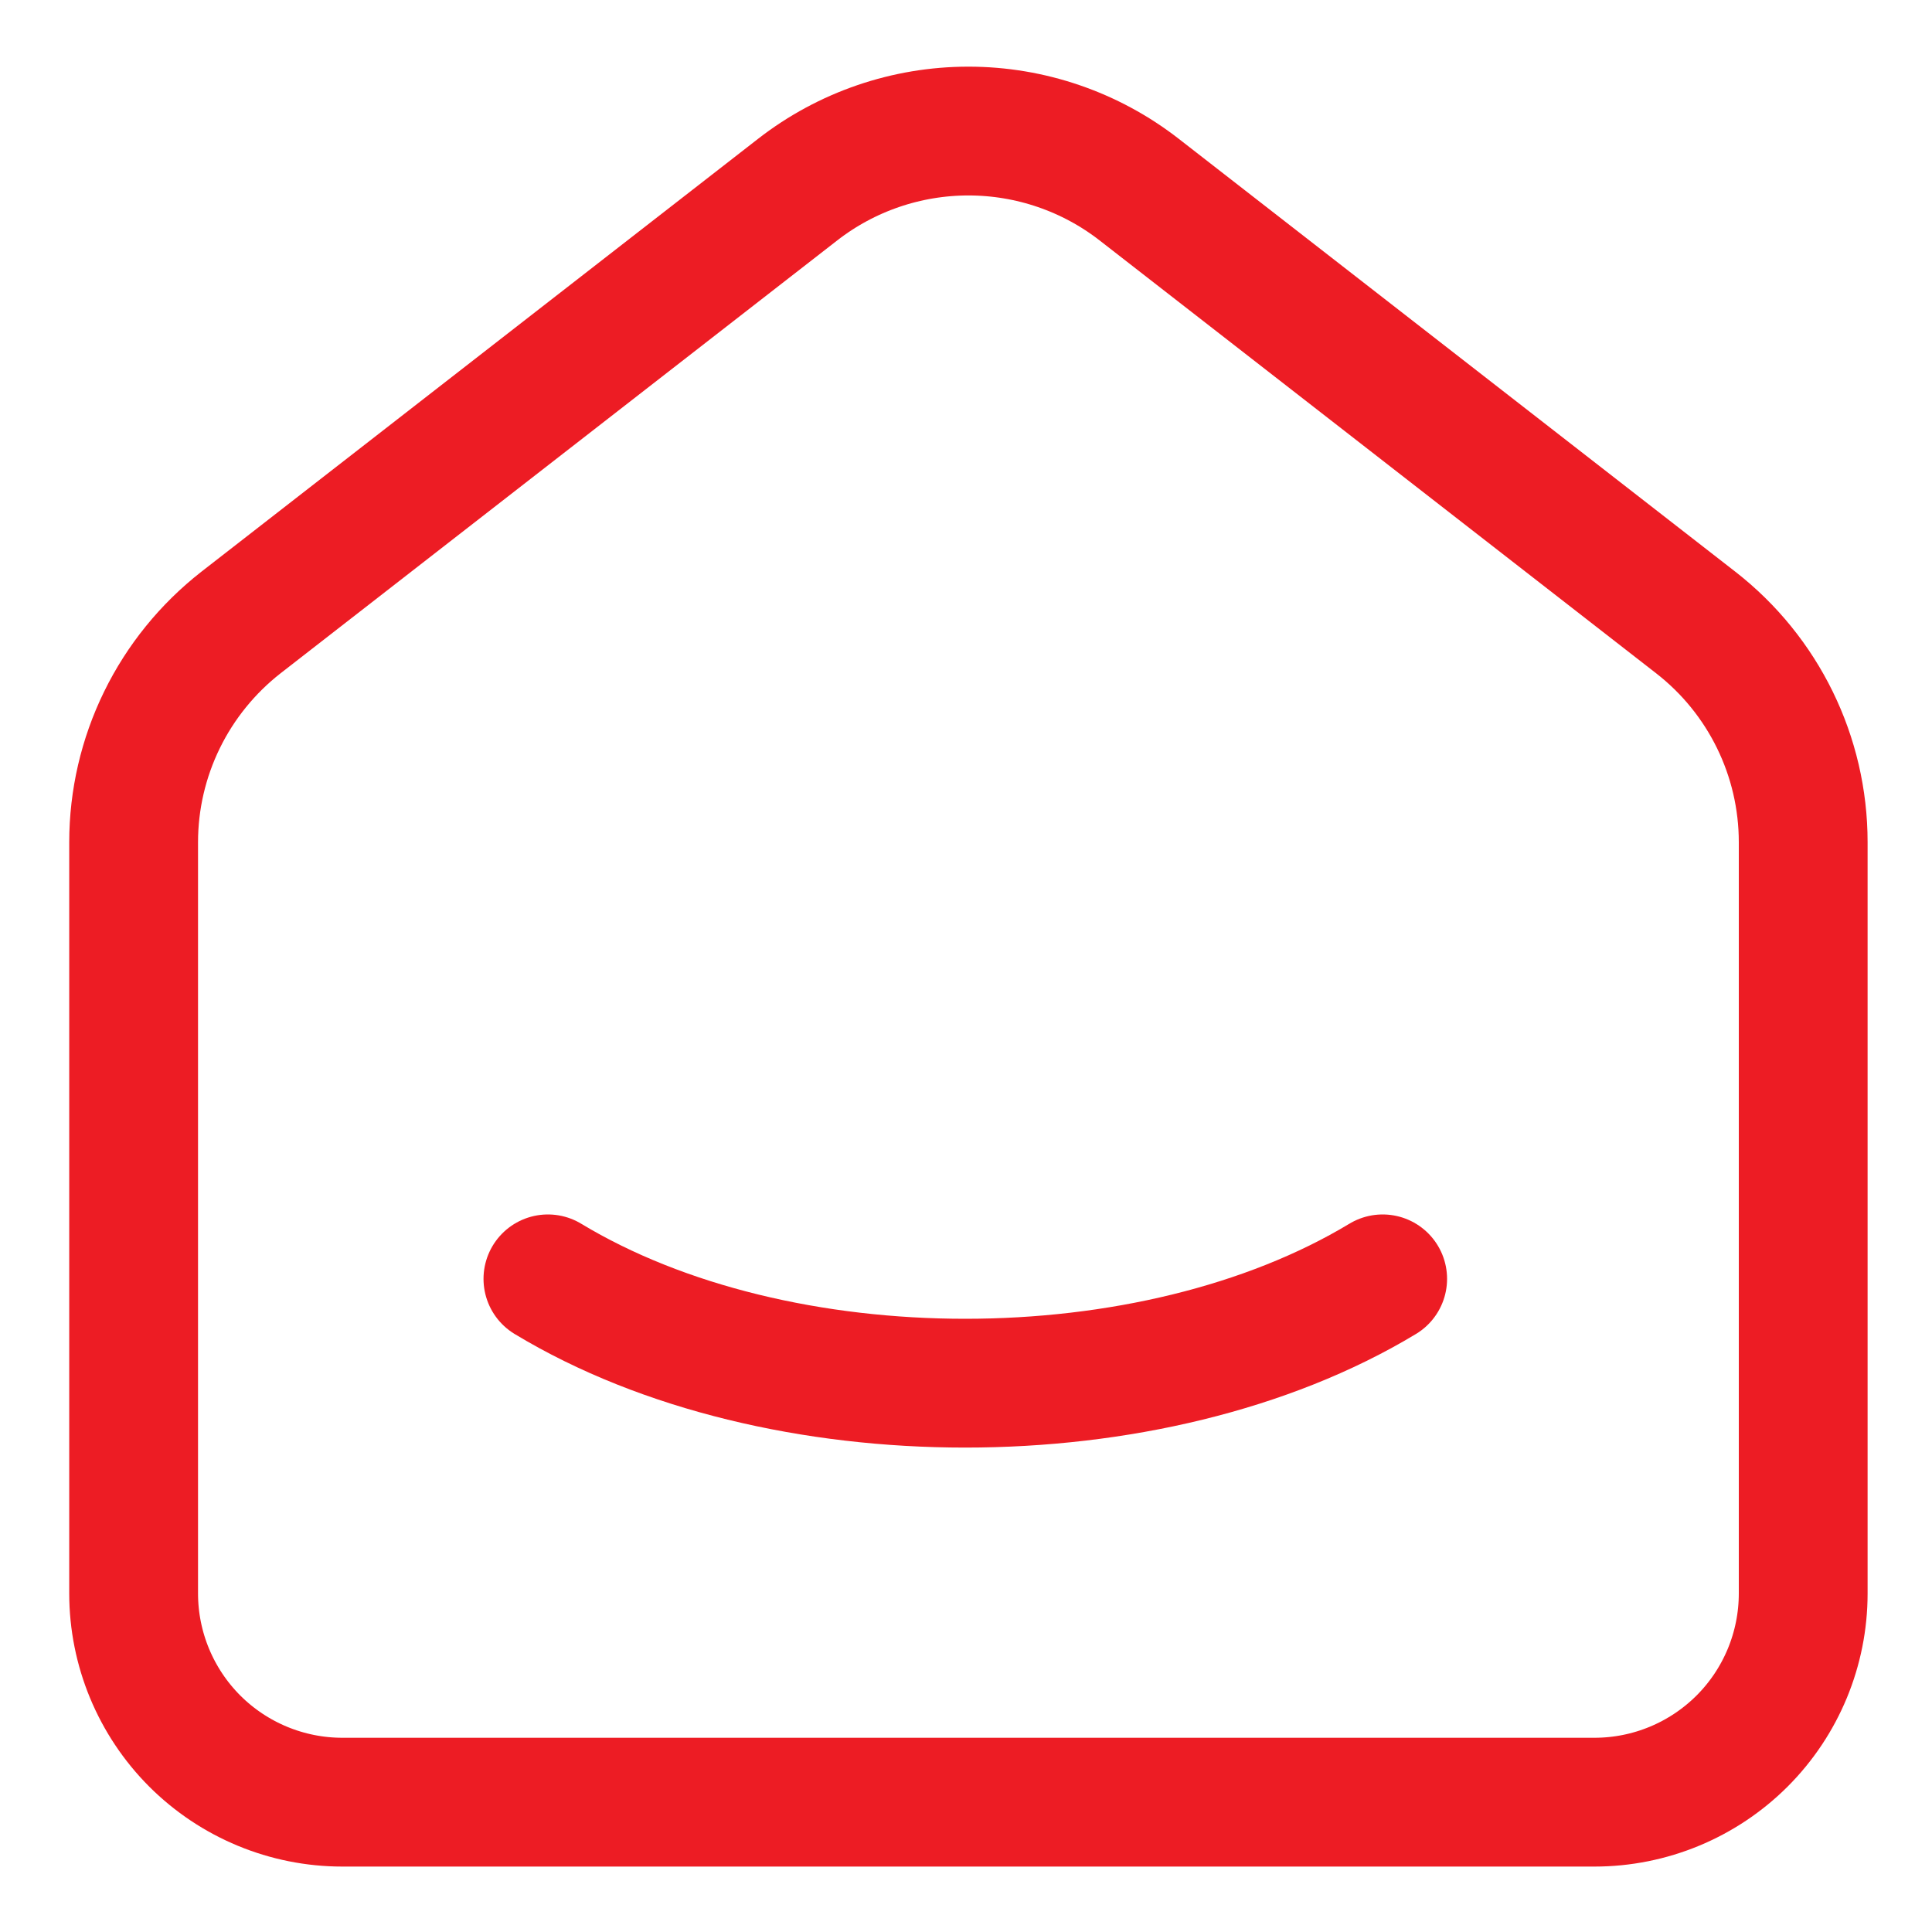
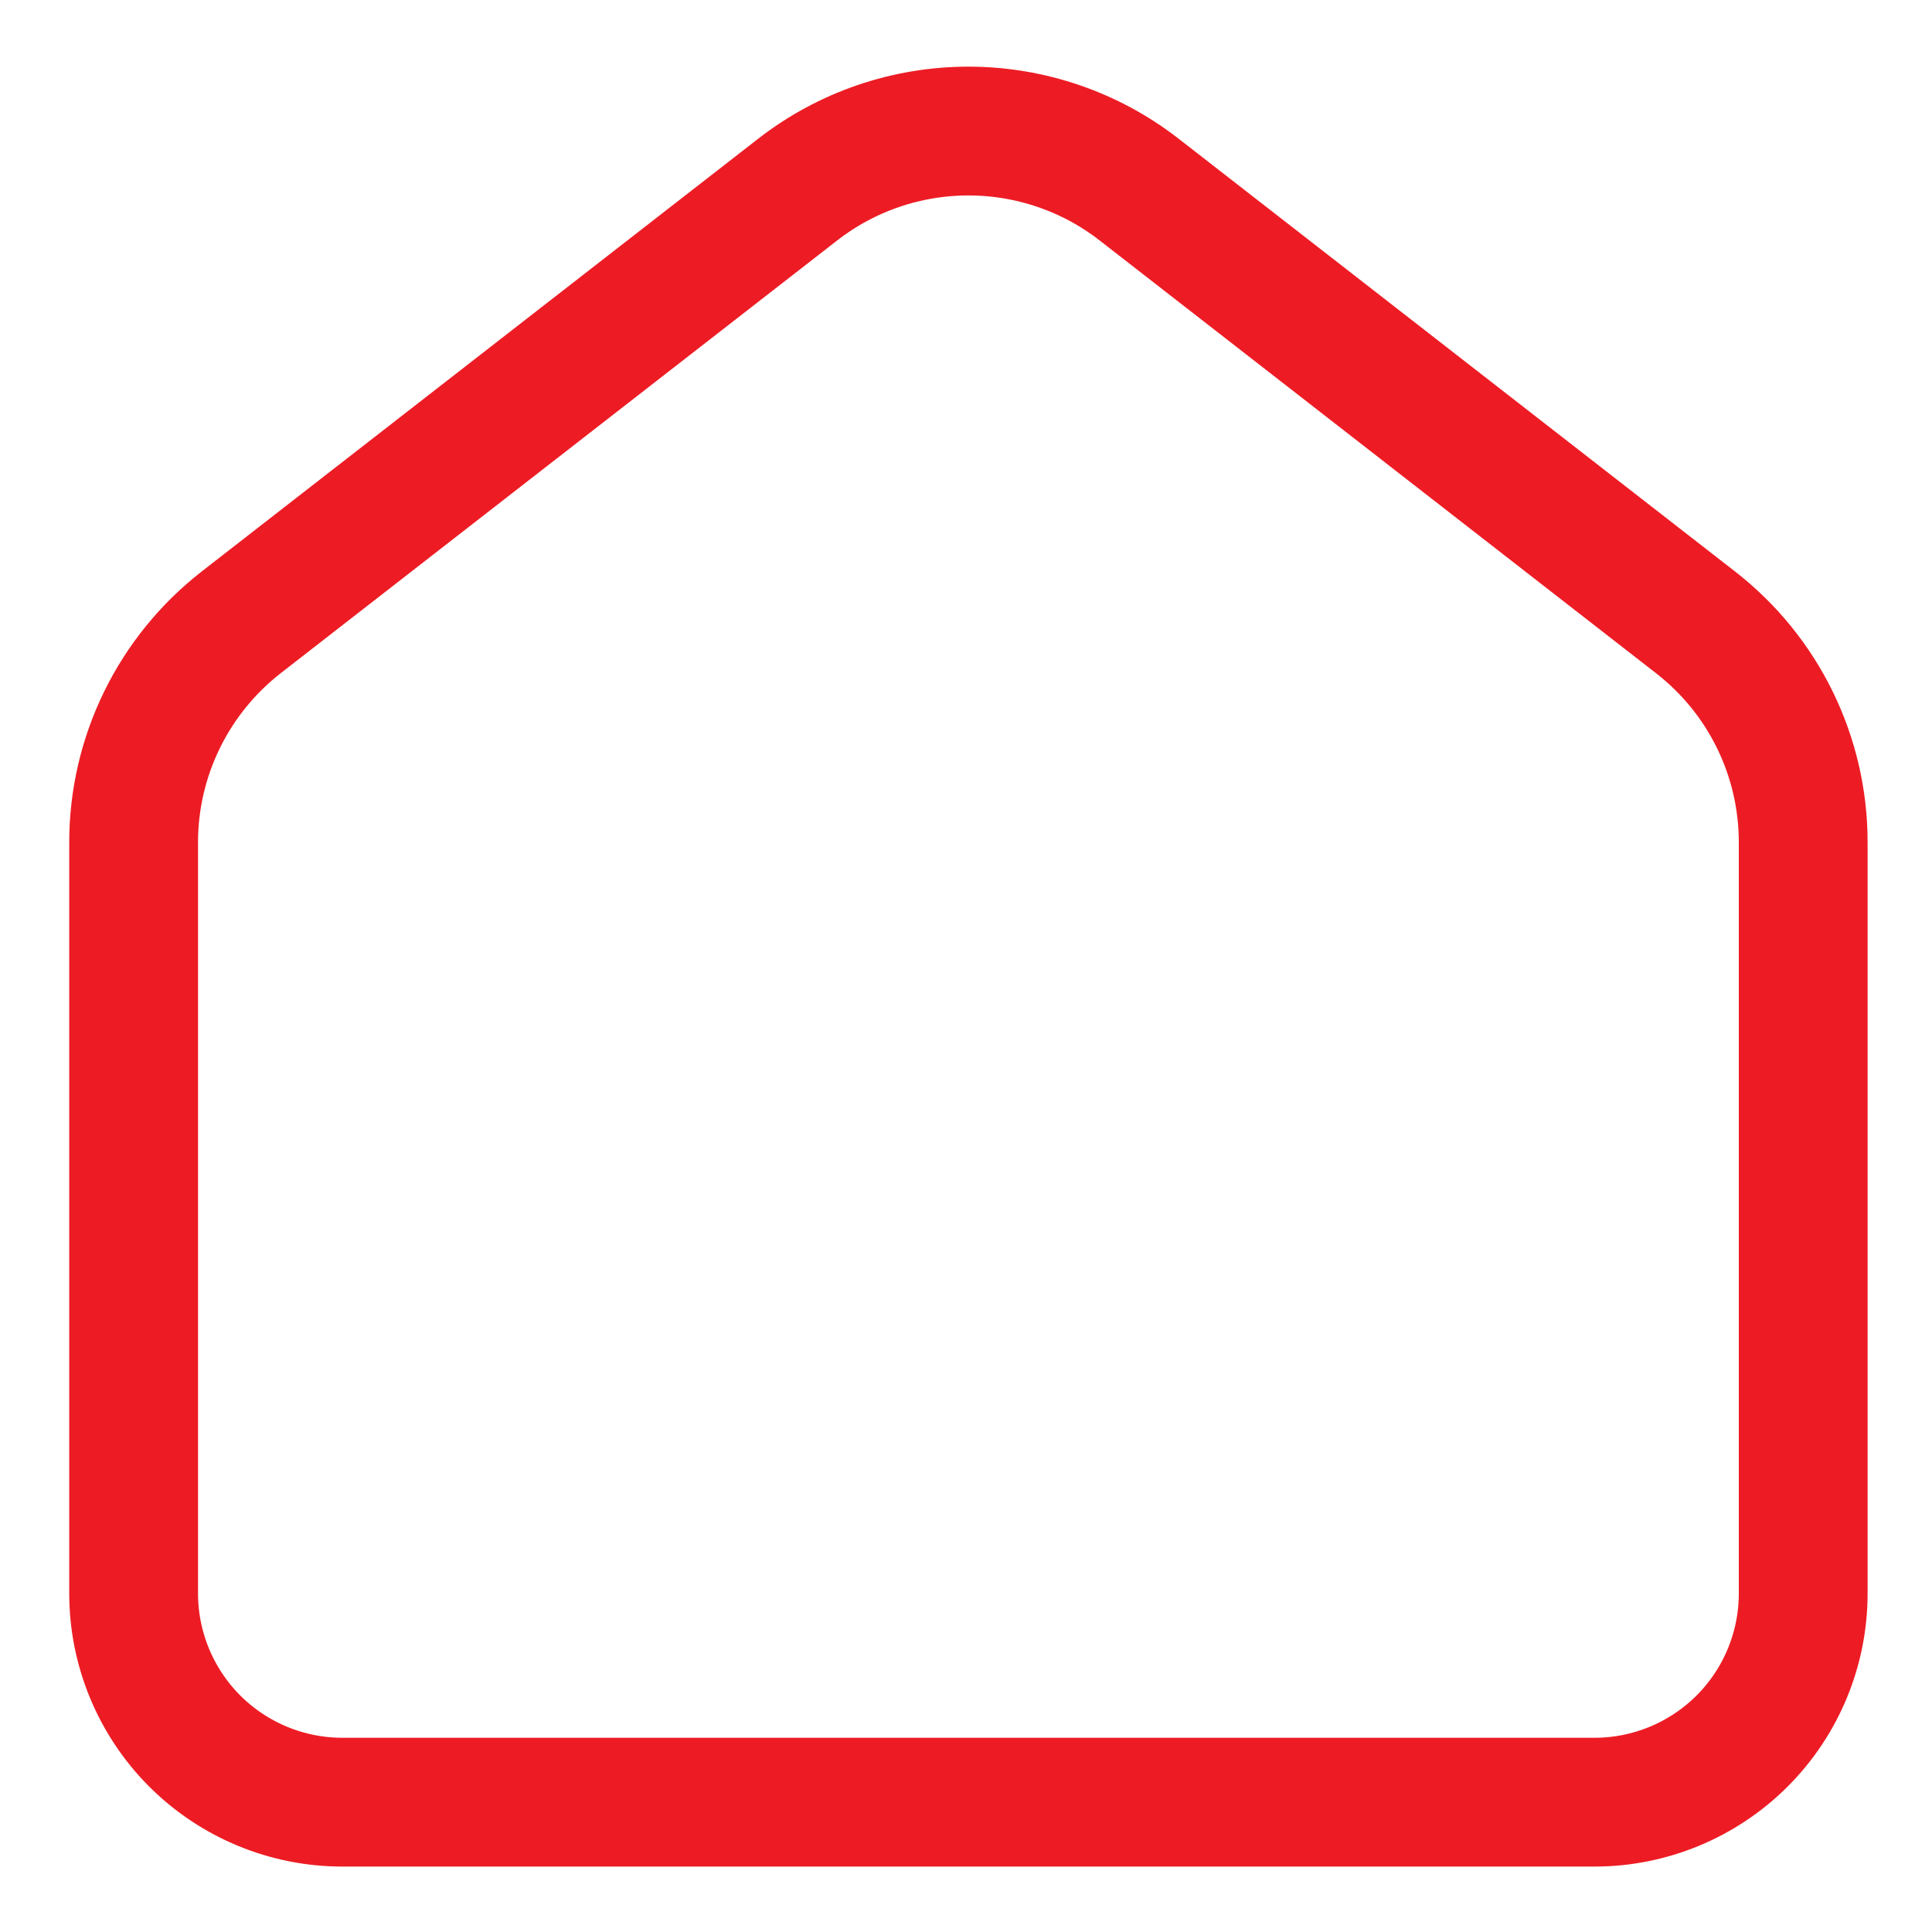
<svg xmlns="http://www.w3.org/2000/svg" width="30" height="30" viewBox="0 0 30 30" fill="none">
  <path d="M26.331 9.666L17.69 2.945C16.932 2.355 15.998 2.035 15.038 2.035C14.077 2.035 13.143 2.355 12.385 2.945L3.742 9.666C3.224 10.071 2.804 10.588 2.515 11.179C2.226 11.77 2.075 12.419 2.075 13.077V24.743C2.075 25.603 2.417 26.427 3.024 27.035C3.632 27.642 4.456 27.984 5.316 27.984H24.759C25.619 27.984 26.443 27.642 27.051 27.035C27.659 26.427 28 25.603 28 24.743V13.077C28 11.743 27.384 10.485 26.331 9.666Z" stroke="#ED1C24" stroke-width="2" stroke-linecap="round" stroke-linejoin="round" />
-   <path d="M21.47 19.858C17.889 22.018 12.085 22.018 8.508 19.858" stroke="#ED1C24" stroke-width="2" stroke-linecap="round" stroke-linejoin="round" />
</svg>